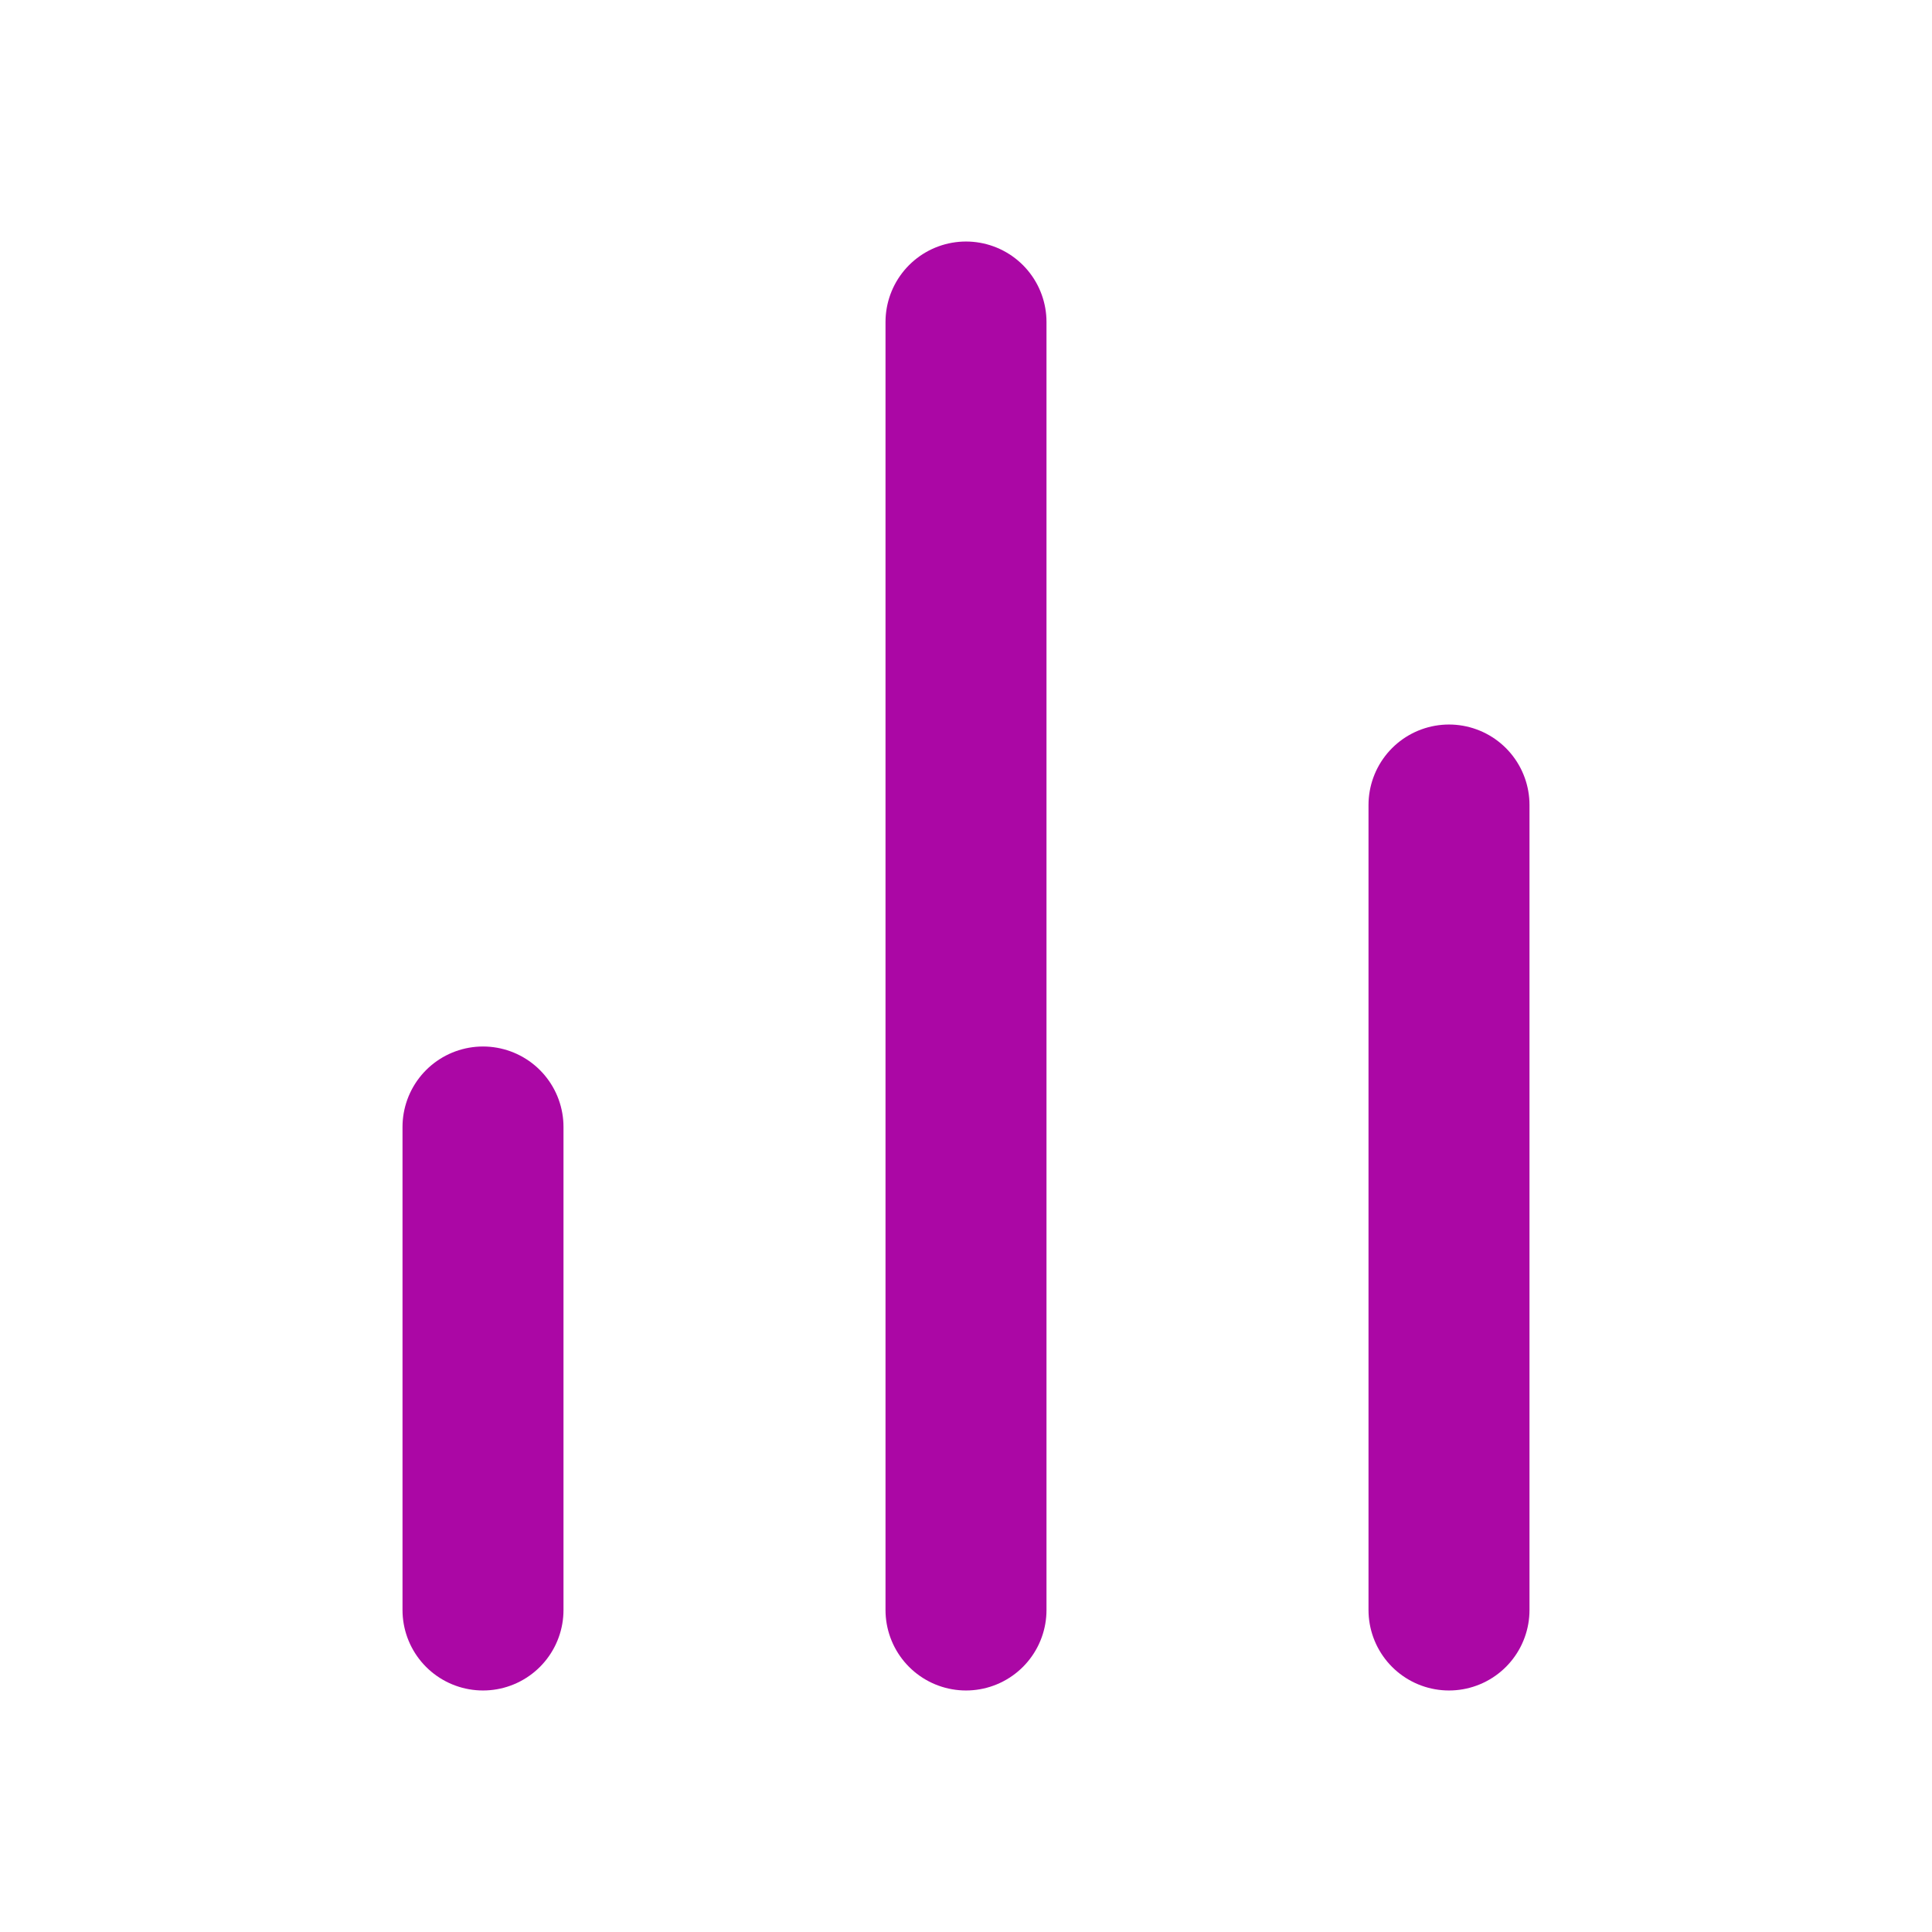
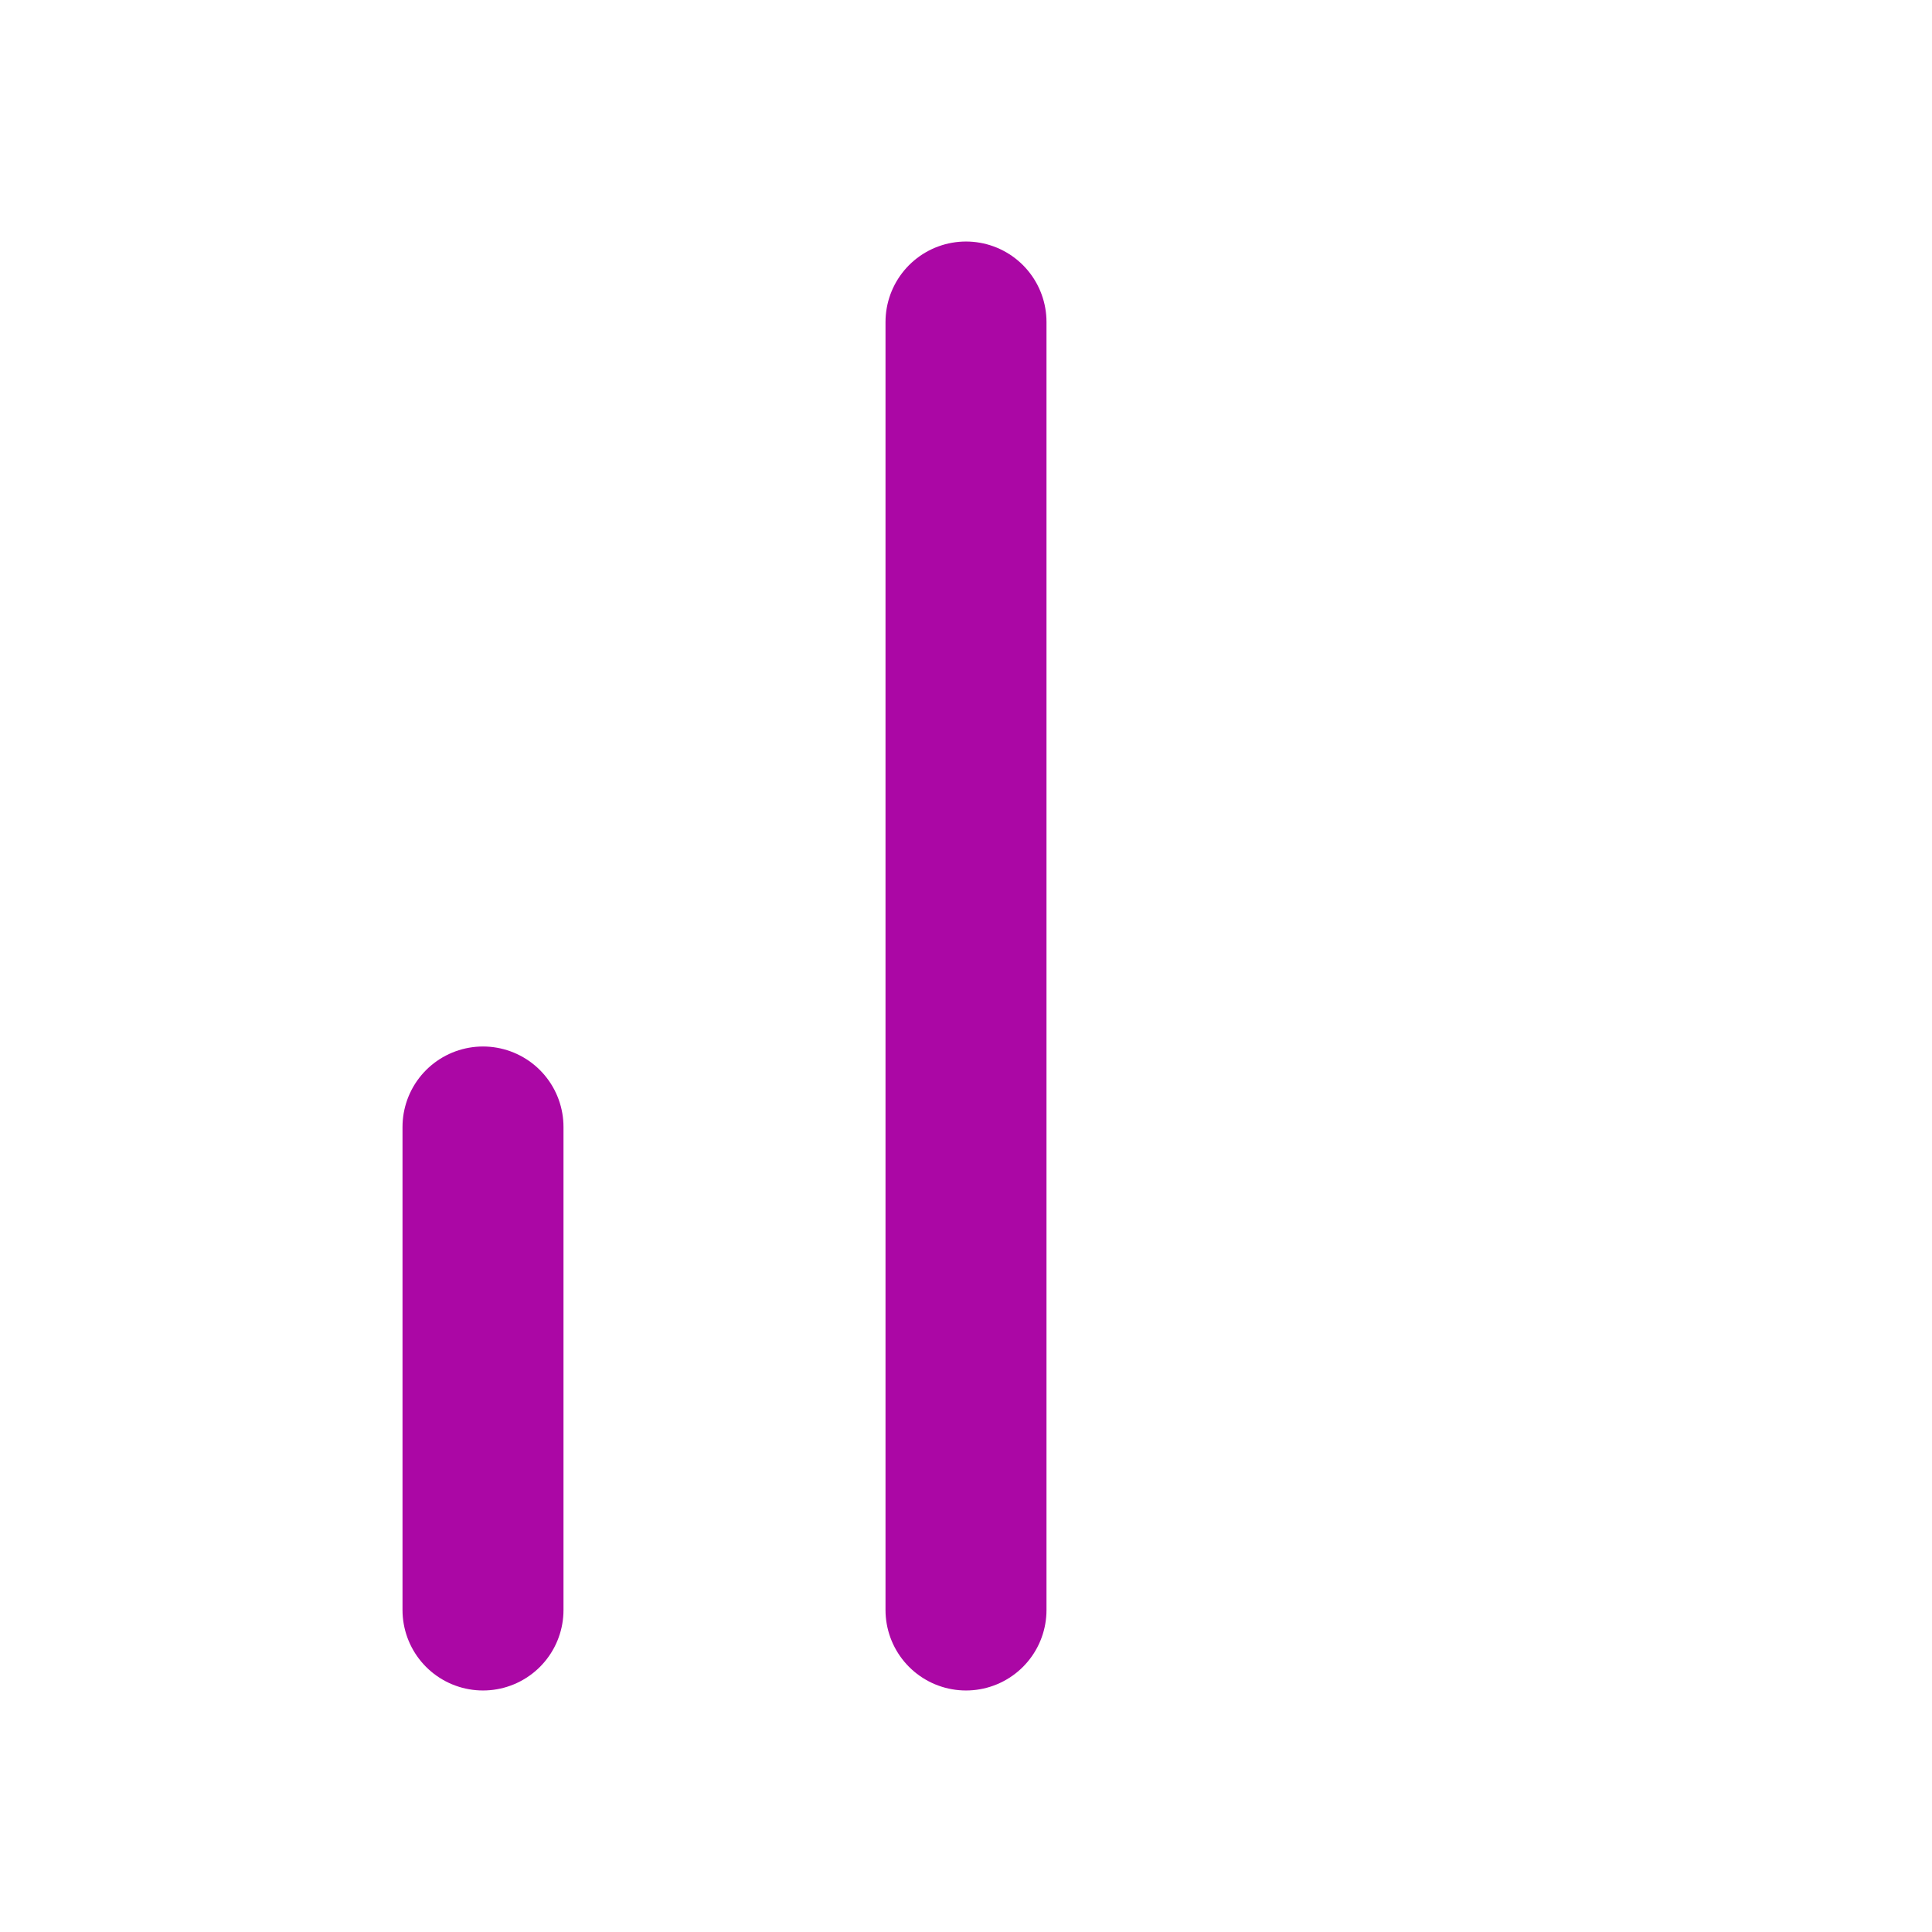
<svg xmlns="http://www.w3.org/2000/svg" width="46" height="46" viewBox="0 0 46 46" fill="none">
-   <path d="M34.5 38.333V19.167" stroke="#AB07A5" stroke-width="3.833" stroke-linecap="round" stroke-linejoin="round" />
  <path d="M23 38.333V7.667" stroke="#AB07A5" stroke-width="3.833" stroke-linecap="round" stroke-linejoin="round" />
  <path d="M11.5 38.333V26.833" stroke="#AB07A5" stroke-width="3.833" stroke-linecap="round" stroke-linejoin="round" />
</svg>